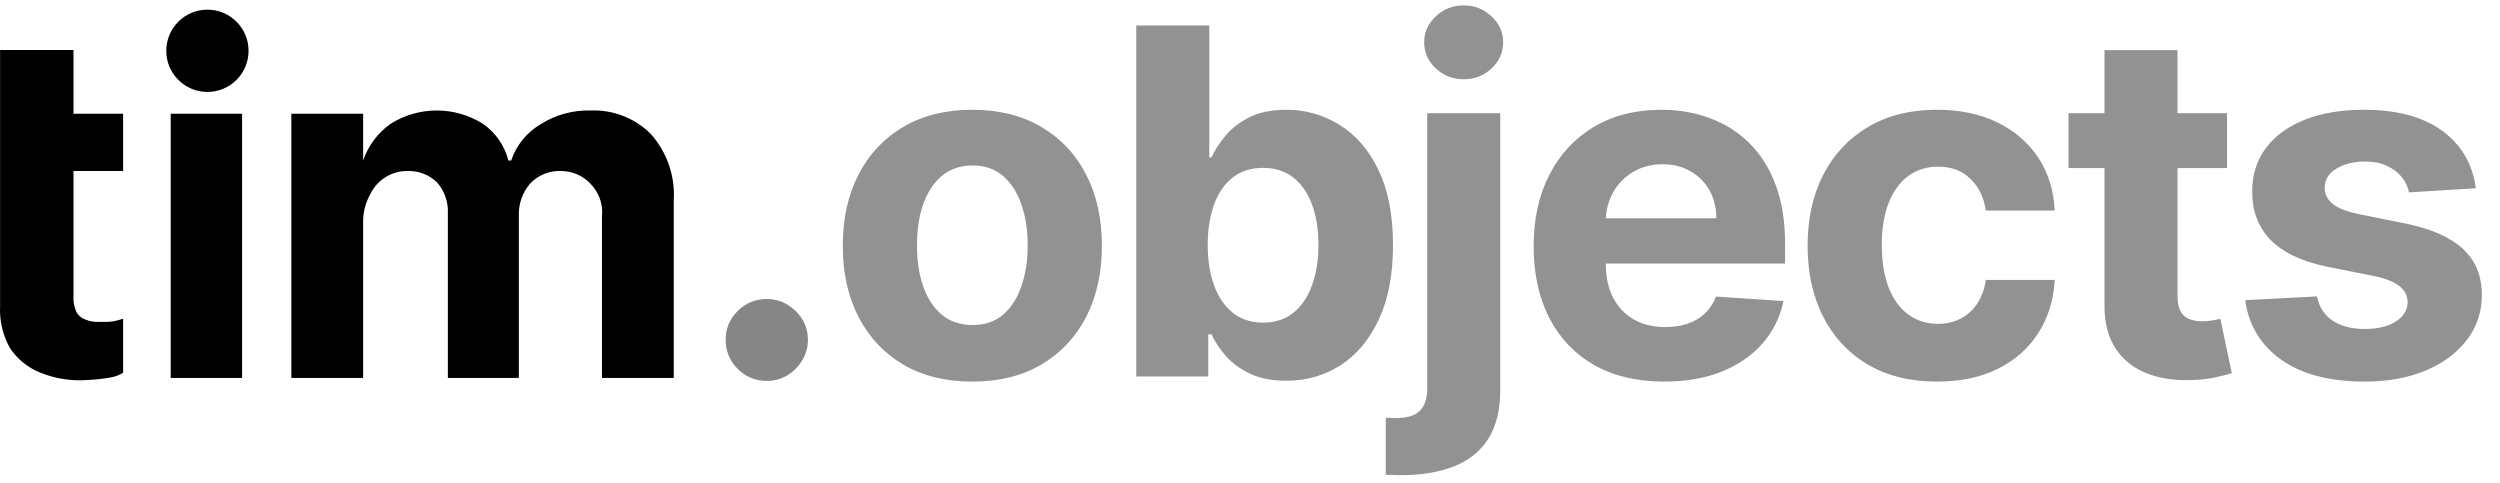
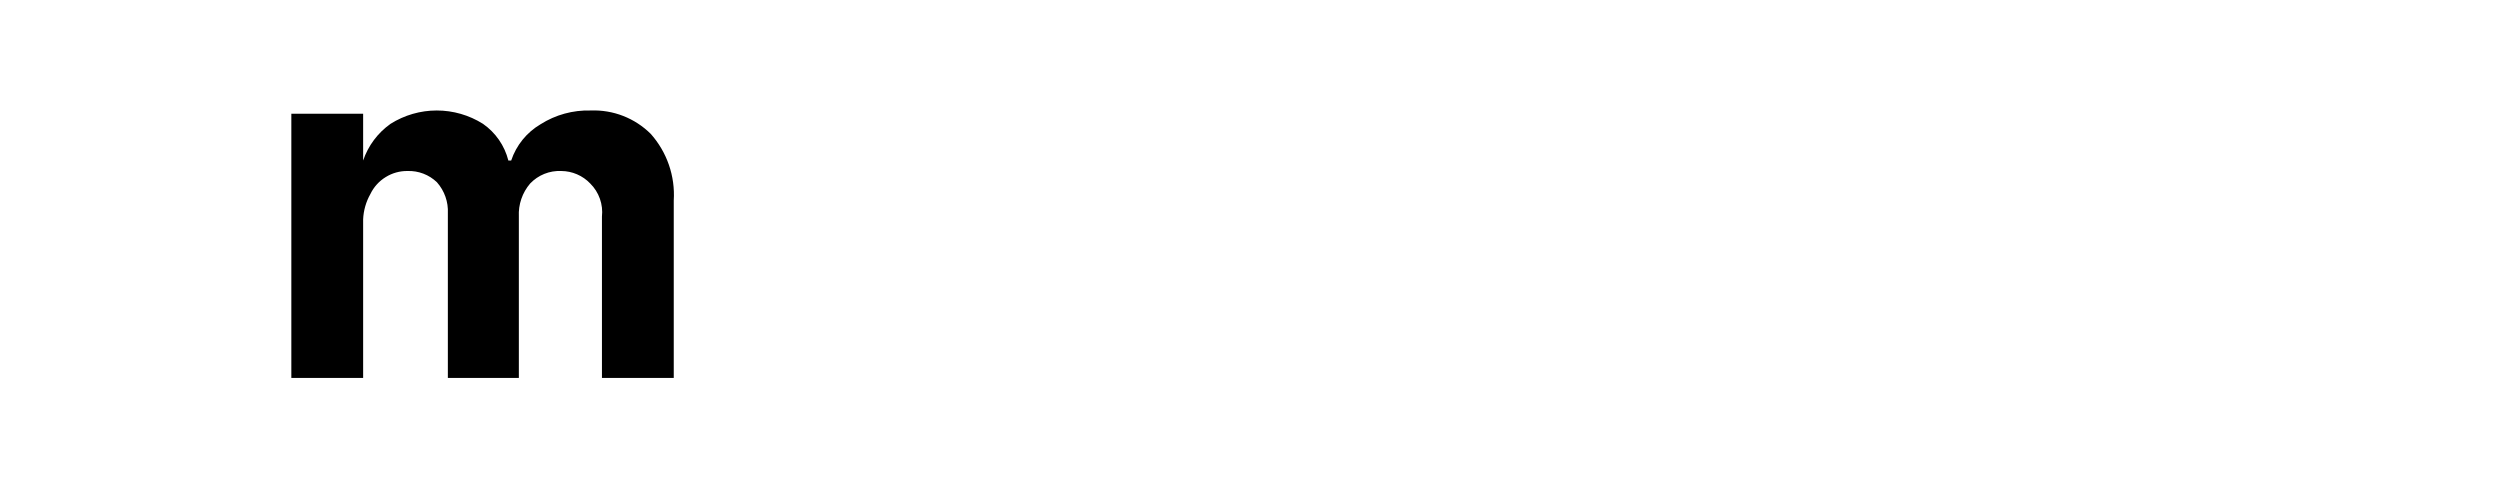
<svg xmlns="http://www.w3.org/2000/svg" width="259" height="50" viewBox="0 0 259 50" fill="none">
-   <path d="M79.44 39.462C78.268 39.462 77.262 39.047 76.421 38.219C75.593 37.378 75.178 36.372 75.178 35.2C75.178 34.04 75.593 33.046 76.421 32.217C77.262 31.389 78.268 30.974 79.44 30.974C80.576 30.974 81.57 31.389 82.423 32.217C83.275 33.046 83.701 34.04 83.701 35.2C83.701 35.981 83.5 36.698 83.097 37.349C82.707 37.988 82.192 38.503 81.553 38.894C80.913 39.272 80.209 39.462 79.44 39.462Z" fill="#868686" />
-   <path d="M100.733 39.533C97.975 39.533 95.59 38.947 93.578 37.775C91.578 36.591 90.033 34.946 88.944 32.839C87.855 30.72 87.31 28.264 87.31 25.47C87.31 22.653 87.855 20.191 88.944 18.084C90.033 15.965 91.578 14.32 93.578 13.148C95.59 11.964 97.975 11.372 100.733 11.372C103.492 11.372 105.871 11.964 107.871 13.148C109.884 14.32 111.434 15.965 112.523 18.084C113.612 20.191 114.157 22.653 114.157 25.47C114.157 28.264 113.612 30.72 112.523 32.839C111.434 34.946 109.884 36.591 107.871 37.775C105.871 38.947 103.492 39.533 100.733 39.533ZM100.769 33.673C102.024 33.673 103.071 33.318 103.912 32.608C104.752 31.886 105.385 30.903 105.812 29.66C106.25 28.418 106.469 27.003 106.469 25.417C106.469 23.831 106.25 22.416 105.812 21.173C105.385 19.93 104.752 18.948 103.912 18.226C103.071 17.504 102.024 17.143 100.769 17.143C99.502 17.143 98.437 17.504 97.573 18.226C96.721 18.948 96.076 19.93 95.638 21.173C95.212 22.416 94.998 23.831 94.998 25.417C94.998 27.003 95.212 28.418 95.638 29.66C96.076 30.903 96.721 31.886 97.573 32.608C98.437 33.318 99.502 33.673 100.769 33.673ZM117.717 39V2.636H125.281V16.308H125.512C125.843 15.574 126.323 14.829 126.95 14.071C127.589 13.302 128.418 12.662 129.436 12.153C130.466 11.633 131.744 11.372 133.271 11.372C135.26 11.372 137.095 11.893 138.775 12.935C140.456 13.964 141.8 15.521 142.806 17.604C143.812 19.676 144.315 22.274 144.315 25.399C144.315 28.441 143.824 31.01 142.841 33.105C141.871 35.188 140.545 36.769 138.864 37.846C137.195 38.911 135.325 39.444 133.253 39.444C131.786 39.444 130.537 39.201 129.507 38.716C128.489 38.231 127.654 37.621 127.003 36.887C126.352 36.141 125.855 35.39 125.512 34.632H125.175V39H117.717ZM125.121 25.364C125.121 26.985 125.346 28.4 125.796 29.607C126.246 30.815 126.897 31.756 127.749 32.43C128.601 33.093 129.637 33.425 130.856 33.425C132.087 33.425 133.129 33.087 133.981 32.413C134.834 31.726 135.479 30.779 135.917 29.572C136.367 28.352 136.591 26.95 136.591 25.364C136.591 23.789 136.372 22.404 135.934 21.209C135.497 20.013 134.851 19.078 133.999 18.403C133.147 17.729 132.099 17.391 130.856 17.391C129.625 17.391 128.584 17.717 127.731 18.368C126.891 19.019 126.246 19.942 125.796 21.138C125.346 22.333 125.121 23.742 125.121 25.364ZM147.862 11.727H155.426V40.349C155.426 42.456 155.012 44.161 154.183 45.463C153.355 46.765 152.165 47.718 150.614 48.322C149.076 48.925 147.235 49.227 145.092 49.227C144.832 49.227 144.583 49.221 144.347 49.209C144.098 49.209 143.838 49.204 143.565 49.192V43.279C143.767 43.291 143.944 43.297 144.098 43.297C144.24 43.309 144.394 43.315 144.56 43.315C145.779 43.315 146.631 43.054 147.116 42.533C147.614 42.024 147.862 41.255 147.862 40.225V11.727ZM151.626 8.212C150.514 8.212 149.555 7.839 148.75 7.093C147.945 6.335 147.543 5.43 147.543 4.376C147.543 3.335 147.945 2.441 148.75 1.695C149.555 0.938 150.514 0.559 151.626 0.559C152.763 0.559 153.728 0.938 154.521 1.695C155.326 2.441 155.728 3.335 155.728 4.376C155.728 5.43 155.326 6.335 154.521 7.093C153.728 7.839 152.763 8.212 151.626 8.212ZM172.414 39.533C169.609 39.533 167.194 38.965 165.17 37.828C163.158 36.68 161.607 35.058 160.518 32.963C159.429 30.856 158.884 28.364 158.884 25.488C158.884 22.683 159.429 20.22 160.518 18.102C161.607 15.983 163.14 14.331 165.117 13.148C167.105 11.964 169.437 11.372 172.112 11.372C173.912 11.372 175.587 11.662 177.137 12.242C178.7 12.81 180.061 13.669 181.221 14.817C182.393 15.965 183.304 17.409 183.955 19.149C184.606 20.877 184.932 22.901 184.932 25.222V27.299H161.903V22.611H177.812C177.812 21.523 177.575 20.558 177.102 19.717C176.628 18.877 175.971 18.22 175.131 17.746C174.302 17.261 173.338 17.018 172.237 17.018C171.088 17.018 170.07 17.285 169.183 17.817C168.307 18.338 167.62 19.043 167.123 19.93C166.626 20.806 166.371 21.783 166.36 22.86V27.317C166.36 28.666 166.608 29.832 167.105 30.815C167.614 31.797 168.33 32.555 169.254 33.087C170.177 33.62 171.272 33.886 172.539 33.886C173.379 33.886 174.148 33.768 174.847 33.531C175.545 33.294 176.143 32.939 176.64 32.466C177.137 31.992 177.516 31.412 177.776 30.726L184.772 31.188C184.417 32.868 183.689 34.336 182.588 35.591C181.499 36.834 180.091 37.804 178.362 38.503C176.646 39.189 174.663 39.533 172.414 39.533ZM200.691 39.533C197.897 39.533 195.494 38.941 193.482 37.757C191.481 36.562 189.942 34.904 188.865 32.785C187.8 30.667 187.267 28.228 187.267 25.47C187.267 22.677 187.806 20.226 188.883 18.119C189.972 16 191.517 14.349 193.517 13.165C195.518 11.97 197.897 11.372 200.655 11.372C203.034 11.372 205.118 11.804 206.905 12.668C208.692 13.532 210.107 14.746 211.149 16.308C212.19 17.871 212.764 19.706 212.871 21.812H205.733C205.532 20.451 204.999 19.356 204.135 18.528C203.283 17.687 202.164 17.267 200.779 17.267C199.607 17.267 198.584 17.587 197.708 18.226C196.843 18.853 196.169 19.771 195.683 20.978C195.198 22.185 194.955 23.647 194.955 25.364C194.955 27.104 195.192 28.583 195.666 29.803C196.151 31.022 196.832 31.951 197.708 32.59C198.584 33.229 199.607 33.549 200.779 33.549C201.643 33.549 202.419 33.371 203.105 33.016C203.804 32.661 204.378 32.146 204.828 31.472C205.289 30.785 205.591 29.962 205.733 29.004H212.871C212.753 31.087 212.184 32.922 211.166 34.508C210.16 36.082 208.769 37.313 206.994 38.201C205.218 39.089 203.117 39.533 200.691 39.533ZM230.72 11.727V17.409H214.296V11.727H230.72ZM218.025 5.193H225.589V30.619C225.589 31.318 225.695 31.862 225.908 32.253C226.121 32.632 226.417 32.898 226.796 33.052C227.187 33.206 227.637 33.283 228.146 33.283C228.501 33.283 228.856 33.253 229.211 33.194C229.566 33.123 229.838 33.07 230.028 33.034L231.217 38.663C230.839 38.781 230.306 38.917 229.619 39.071C228.933 39.237 228.098 39.337 227.116 39.373C225.293 39.444 223.695 39.201 222.322 38.645C220.96 38.089 219.901 37.224 219.143 36.053C218.386 34.881 218.013 33.401 218.025 31.614V5.193ZM256.497 19.504L249.573 19.93C249.454 19.338 249.2 18.806 248.809 18.332C248.419 17.847 247.904 17.462 247.264 17.178C246.637 16.882 245.885 16.734 245.009 16.734C243.838 16.734 242.849 16.983 242.044 17.48C241.239 17.965 240.837 18.616 240.837 19.433C240.837 20.084 241.097 20.635 241.618 21.084C242.139 21.534 243.033 21.895 244.299 22.168L249.235 23.162C251.887 23.706 253.864 24.582 255.166 25.79C256.468 26.997 257.119 28.583 257.119 30.548C257.119 32.336 256.592 33.904 255.539 35.254C254.497 36.603 253.065 37.657 251.242 38.414C249.431 39.16 247.341 39.533 244.974 39.533C241.364 39.533 238.487 38.781 236.345 37.278C234.214 35.763 232.965 33.703 232.598 31.099L240.038 30.708C240.263 31.809 240.807 32.649 241.671 33.229C242.535 33.798 243.642 34.082 244.992 34.082C246.317 34.082 247.383 33.827 248.188 33.318C249.004 32.797 249.419 32.129 249.431 31.312C249.419 30.625 249.129 30.063 248.561 29.625C247.992 29.175 247.116 28.832 245.933 28.595L241.21 27.654C238.546 27.121 236.564 26.198 235.262 24.884C233.971 23.57 233.326 21.895 233.326 19.859C233.326 18.108 233.8 16.598 234.747 15.332C235.705 14.065 237.049 13.088 238.777 12.402C240.517 11.715 242.553 11.372 244.885 11.372C248.33 11.372 251.04 12.1 253.017 13.556C255.006 15.012 256.166 16.995 256.497 19.504Z" fill="#929292" />
-   <path d="M12.755 11.782V17.716H0.008V11.782H12.755ZM0.008 5.179H7.614V30.672C7.577 31.231 7.678 31.79 7.907 32.301C8.096 32.678 8.427 32.963 8.826 33.095C9.247 33.279 9.705 33.364 10.164 33.346H11.25C11.764 33.302 12.27 33.19 12.755 33.012V38.612C12.409 38.832 12.027 38.988 11.626 39.072C10.799 39.23 9.961 39.328 9.119 39.364C7.439 39.499 5.751 39.242 4.187 38.612C2.884 38.102 1.773 37.196 1.011 36.021C0.288 34.72 -0.059 33.245 0.008 31.758V5.179Z" fill="black" />
-   <path d="M17.686 39.155V11.782H25.083V39.155H17.686Z" fill="black" />
  <path d="M30.183 39.155V11.782H37.621V16.63C38.144 15.094 39.139 13.763 40.463 12.827C41.897 11.925 43.555 11.446 45.248 11.446C46.942 11.446 48.6 11.925 50.034 12.827C51.341 13.735 52.276 15.086 52.666 16.63H52.959C53.488 15.048 54.572 13.712 56.01 12.868C57.557 11.889 59.361 11.395 61.192 11.447C62.341 11.402 63.487 11.593 64.558 12.01C65.629 12.427 66.603 13.061 67.419 13.871C68.251 14.807 68.89 15.898 69.299 17.081C69.708 18.264 69.879 19.517 69.801 20.767V39.155H62.362V22.439C62.431 21.813 62.358 21.18 62.148 20.586C61.938 19.993 61.597 19.455 61.15 19.012C60.762 18.604 60.295 18.279 59.778 18.057C59.261 17.834 58.704 17.718 58.141 17.716C57.543 17.689 56.947 17.791 56.391 18.014C55.836 18.238 55.336 18.578 54.923 19.012C54.109 19.962 53.69 21.189 53.753 22.439V39.155H46.398V22.104C46.457 20.925 46.052 19.77 45.269 18.886C44.865 18.496 44.387 18.192 43.863 17.991C43.339 17.79 42.78 17.696 42.219 17.716C41.422 17.706 40.639 17.923 39.962 18.343C39.274 18.763 38.723 19.372 38.374 20.098C37.917 20.903 37.659 21.806 37.621 22.731V39.155H30.183Z" fill="black" />
-   <path d="M21.488 9.525C23.843 9.525 25.751 7.617 25.751 5.263C25.751 2.908 23.843 1 21.488 1C19.134 1 17.226 2.908 17.226 5.263C17.226 7.617 19.134 9.525 21.488 9.525Z" fill="black" />
</svg>